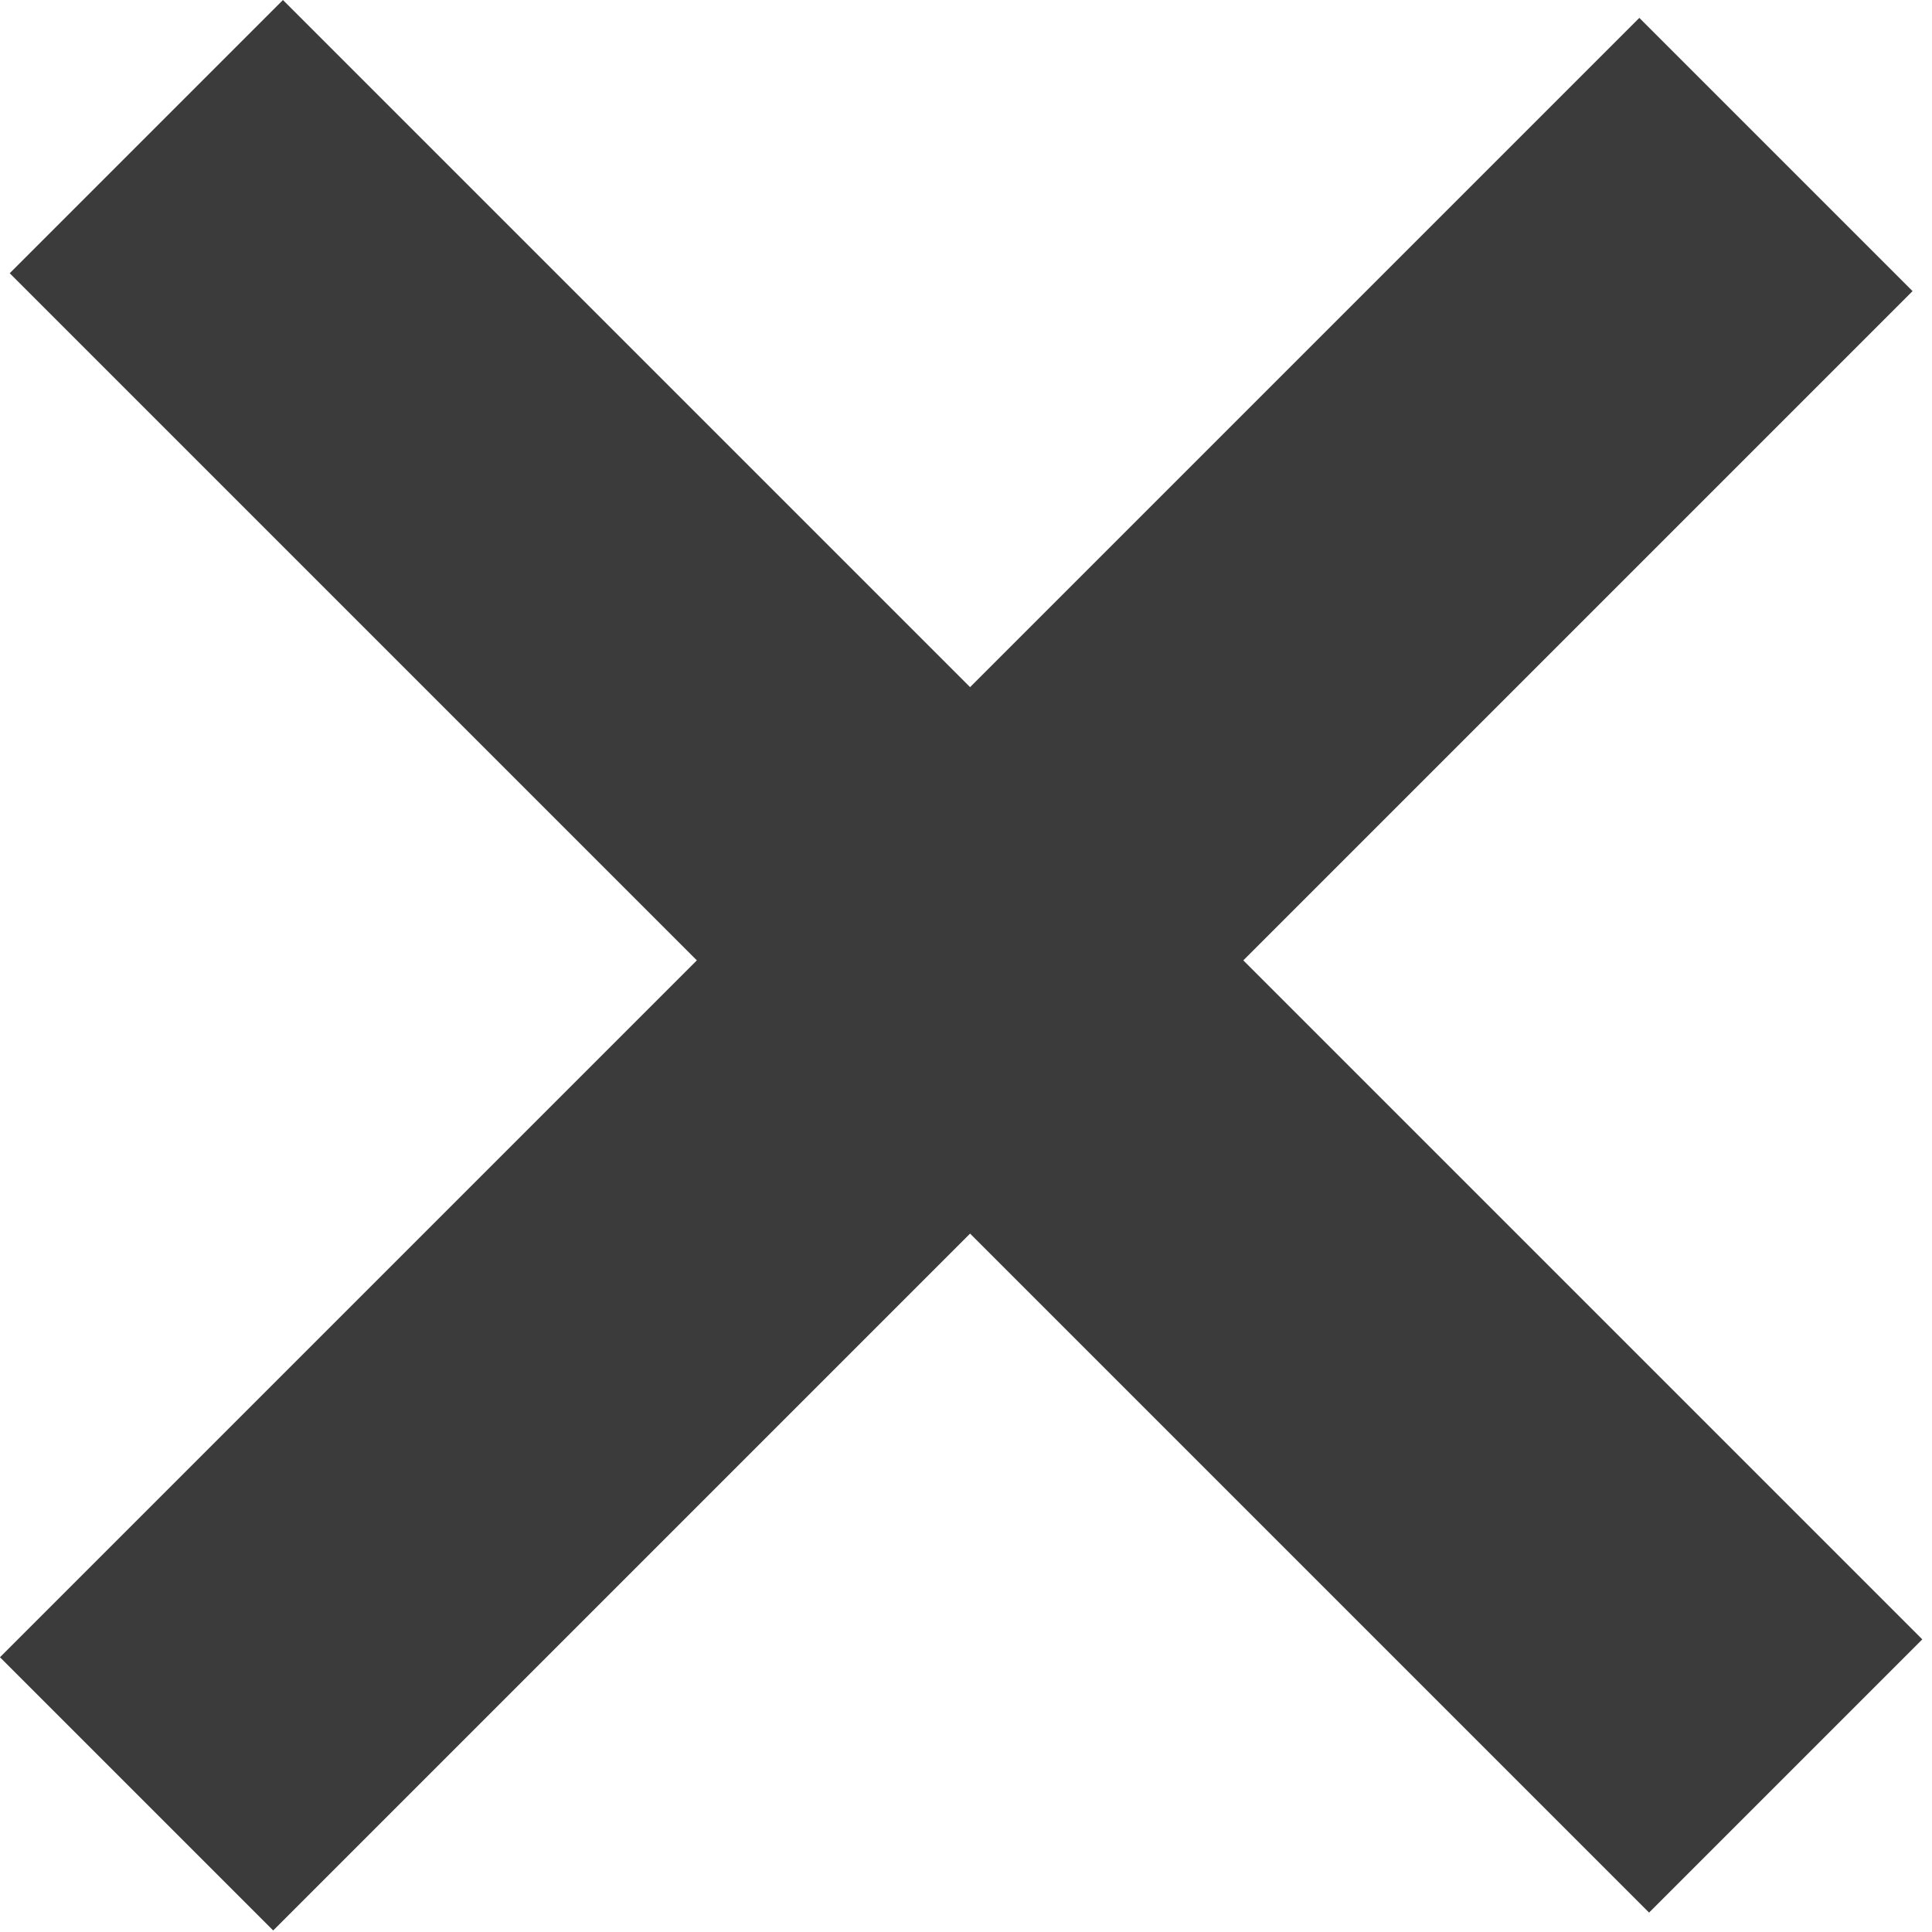
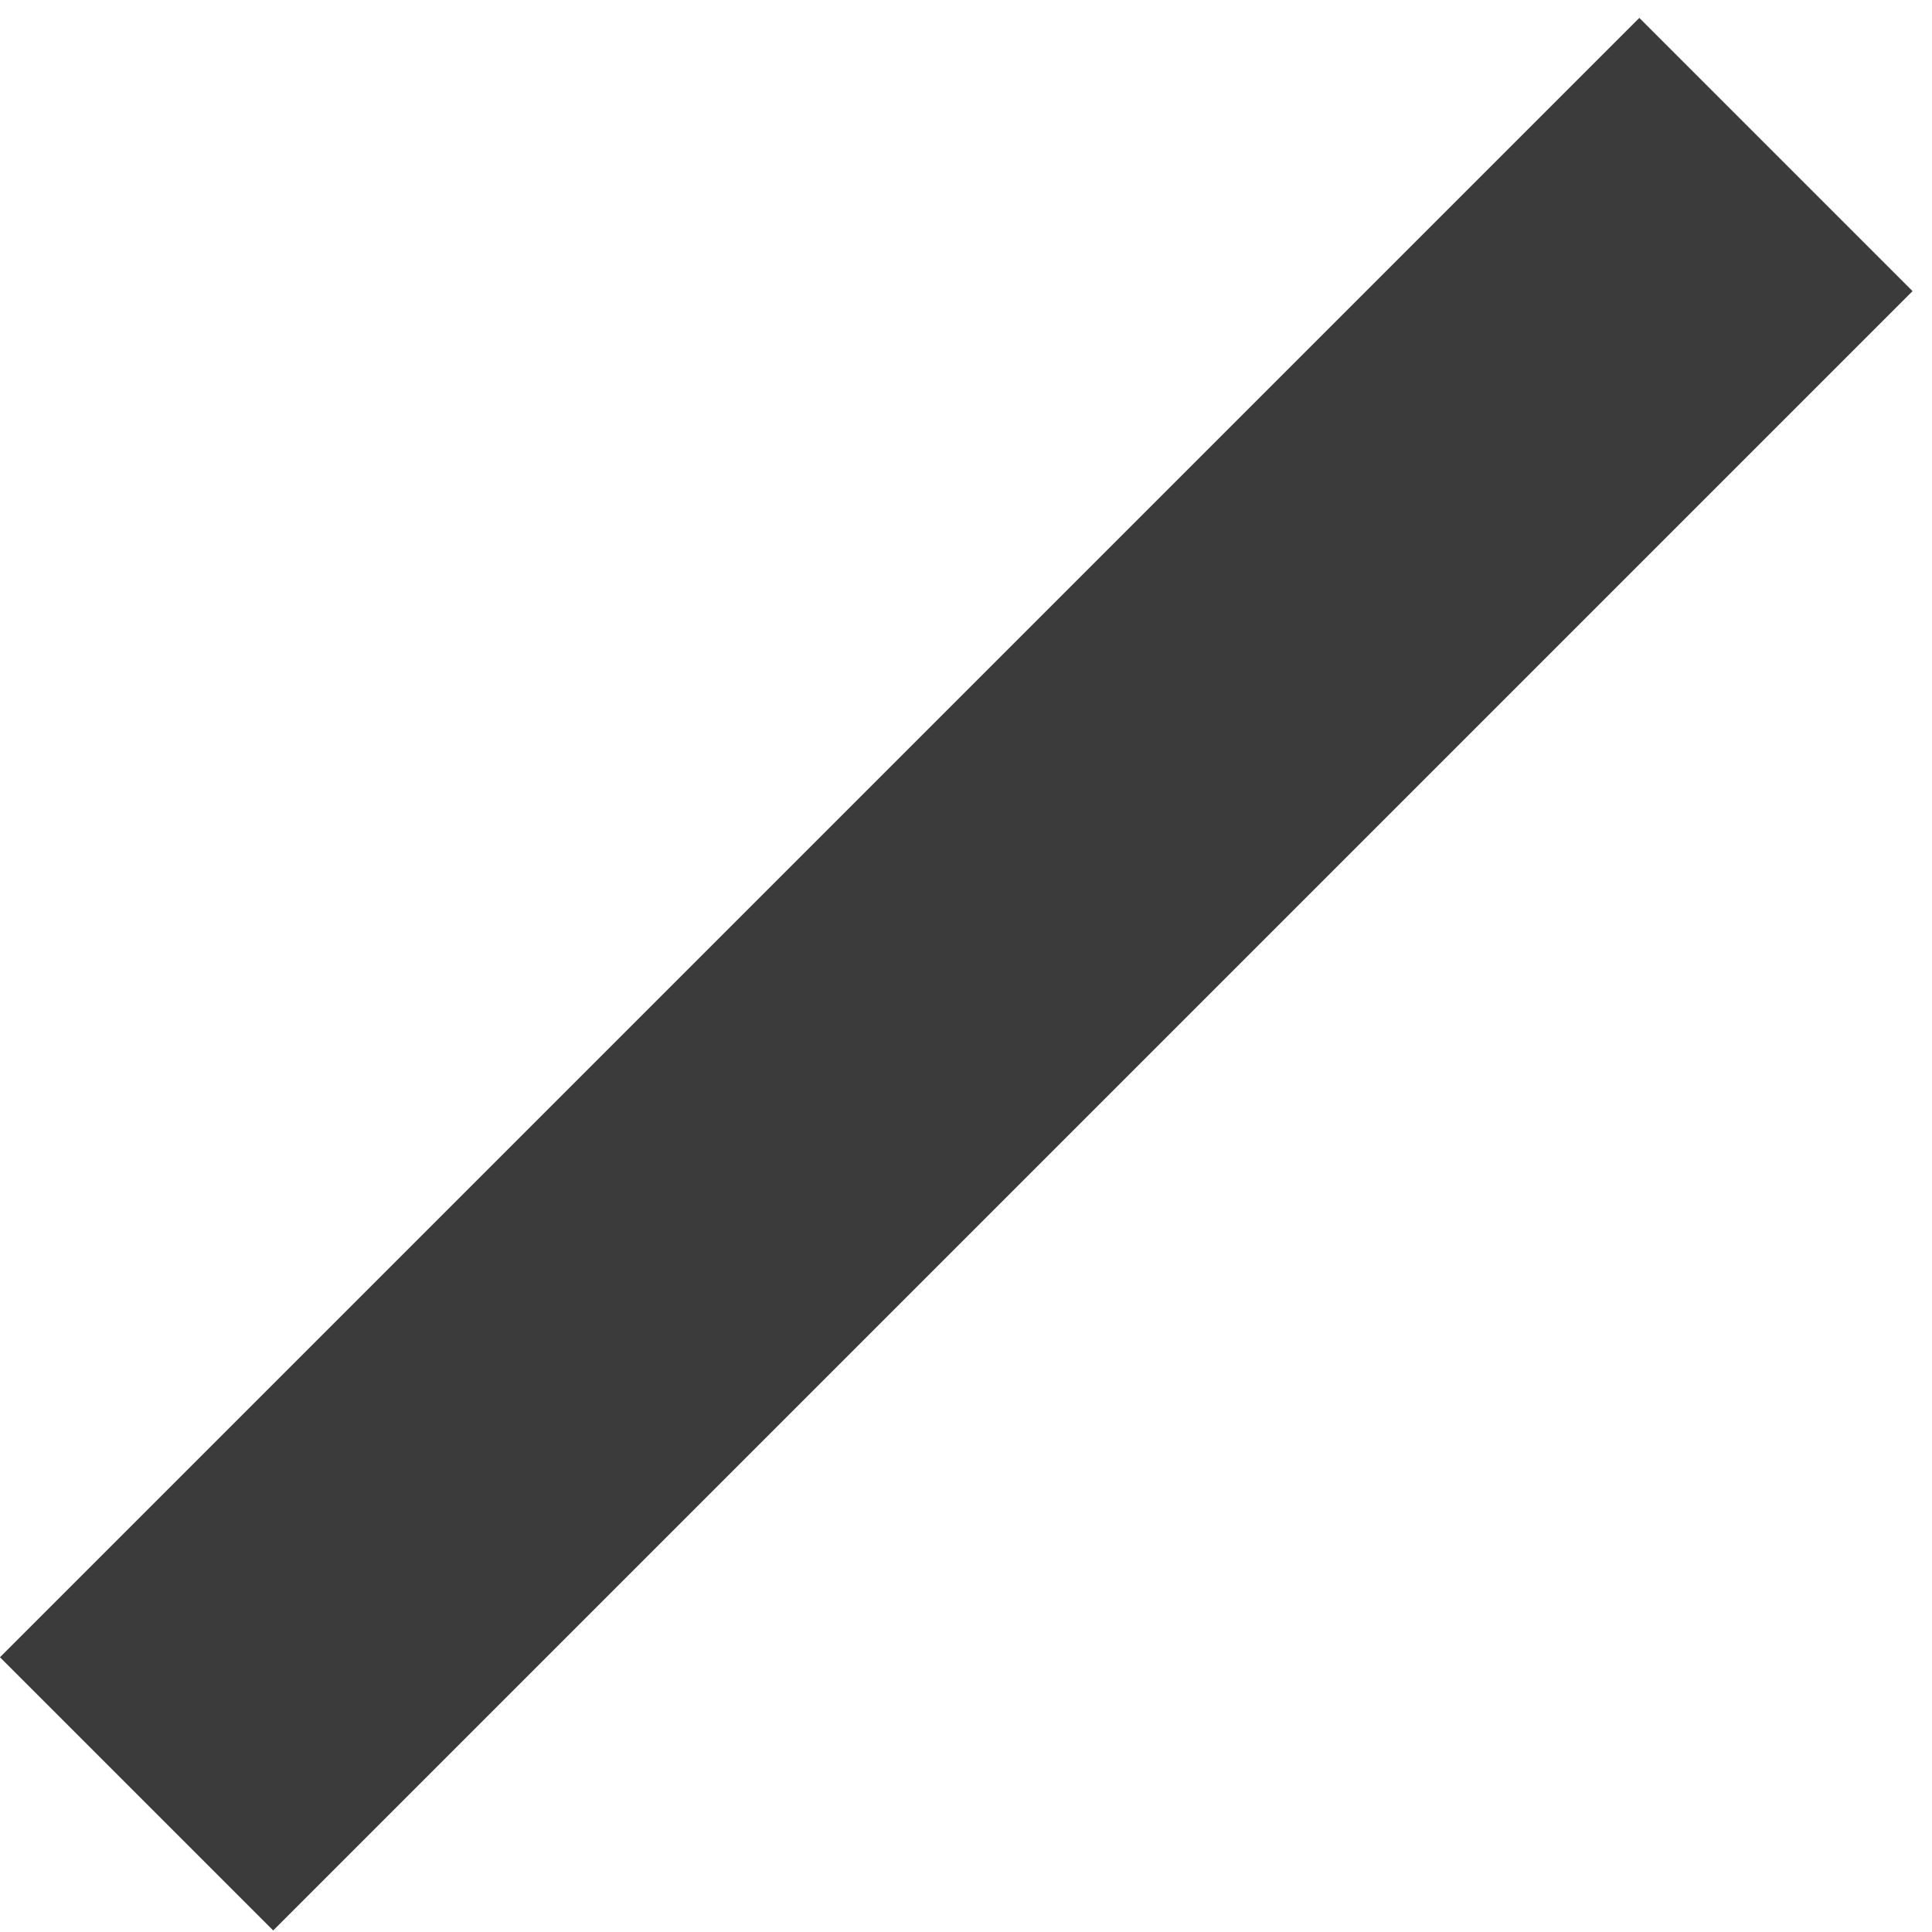
<svg xmlns="http://www.w3.org/2000/svg" width="35" height="35" viewBox="0 0 35 35" fill="none">
-   <rect x="0.176" y="4.95" width="7" height="42" transform="rotate(-45 0.176 4.95)" fill="#3C3B3C" />
  <rect x="29.698" y="0.324" width="7" height="42" transform="rotate(45 29.698 0.324)" fill="#3C3B3C" />
</svg>